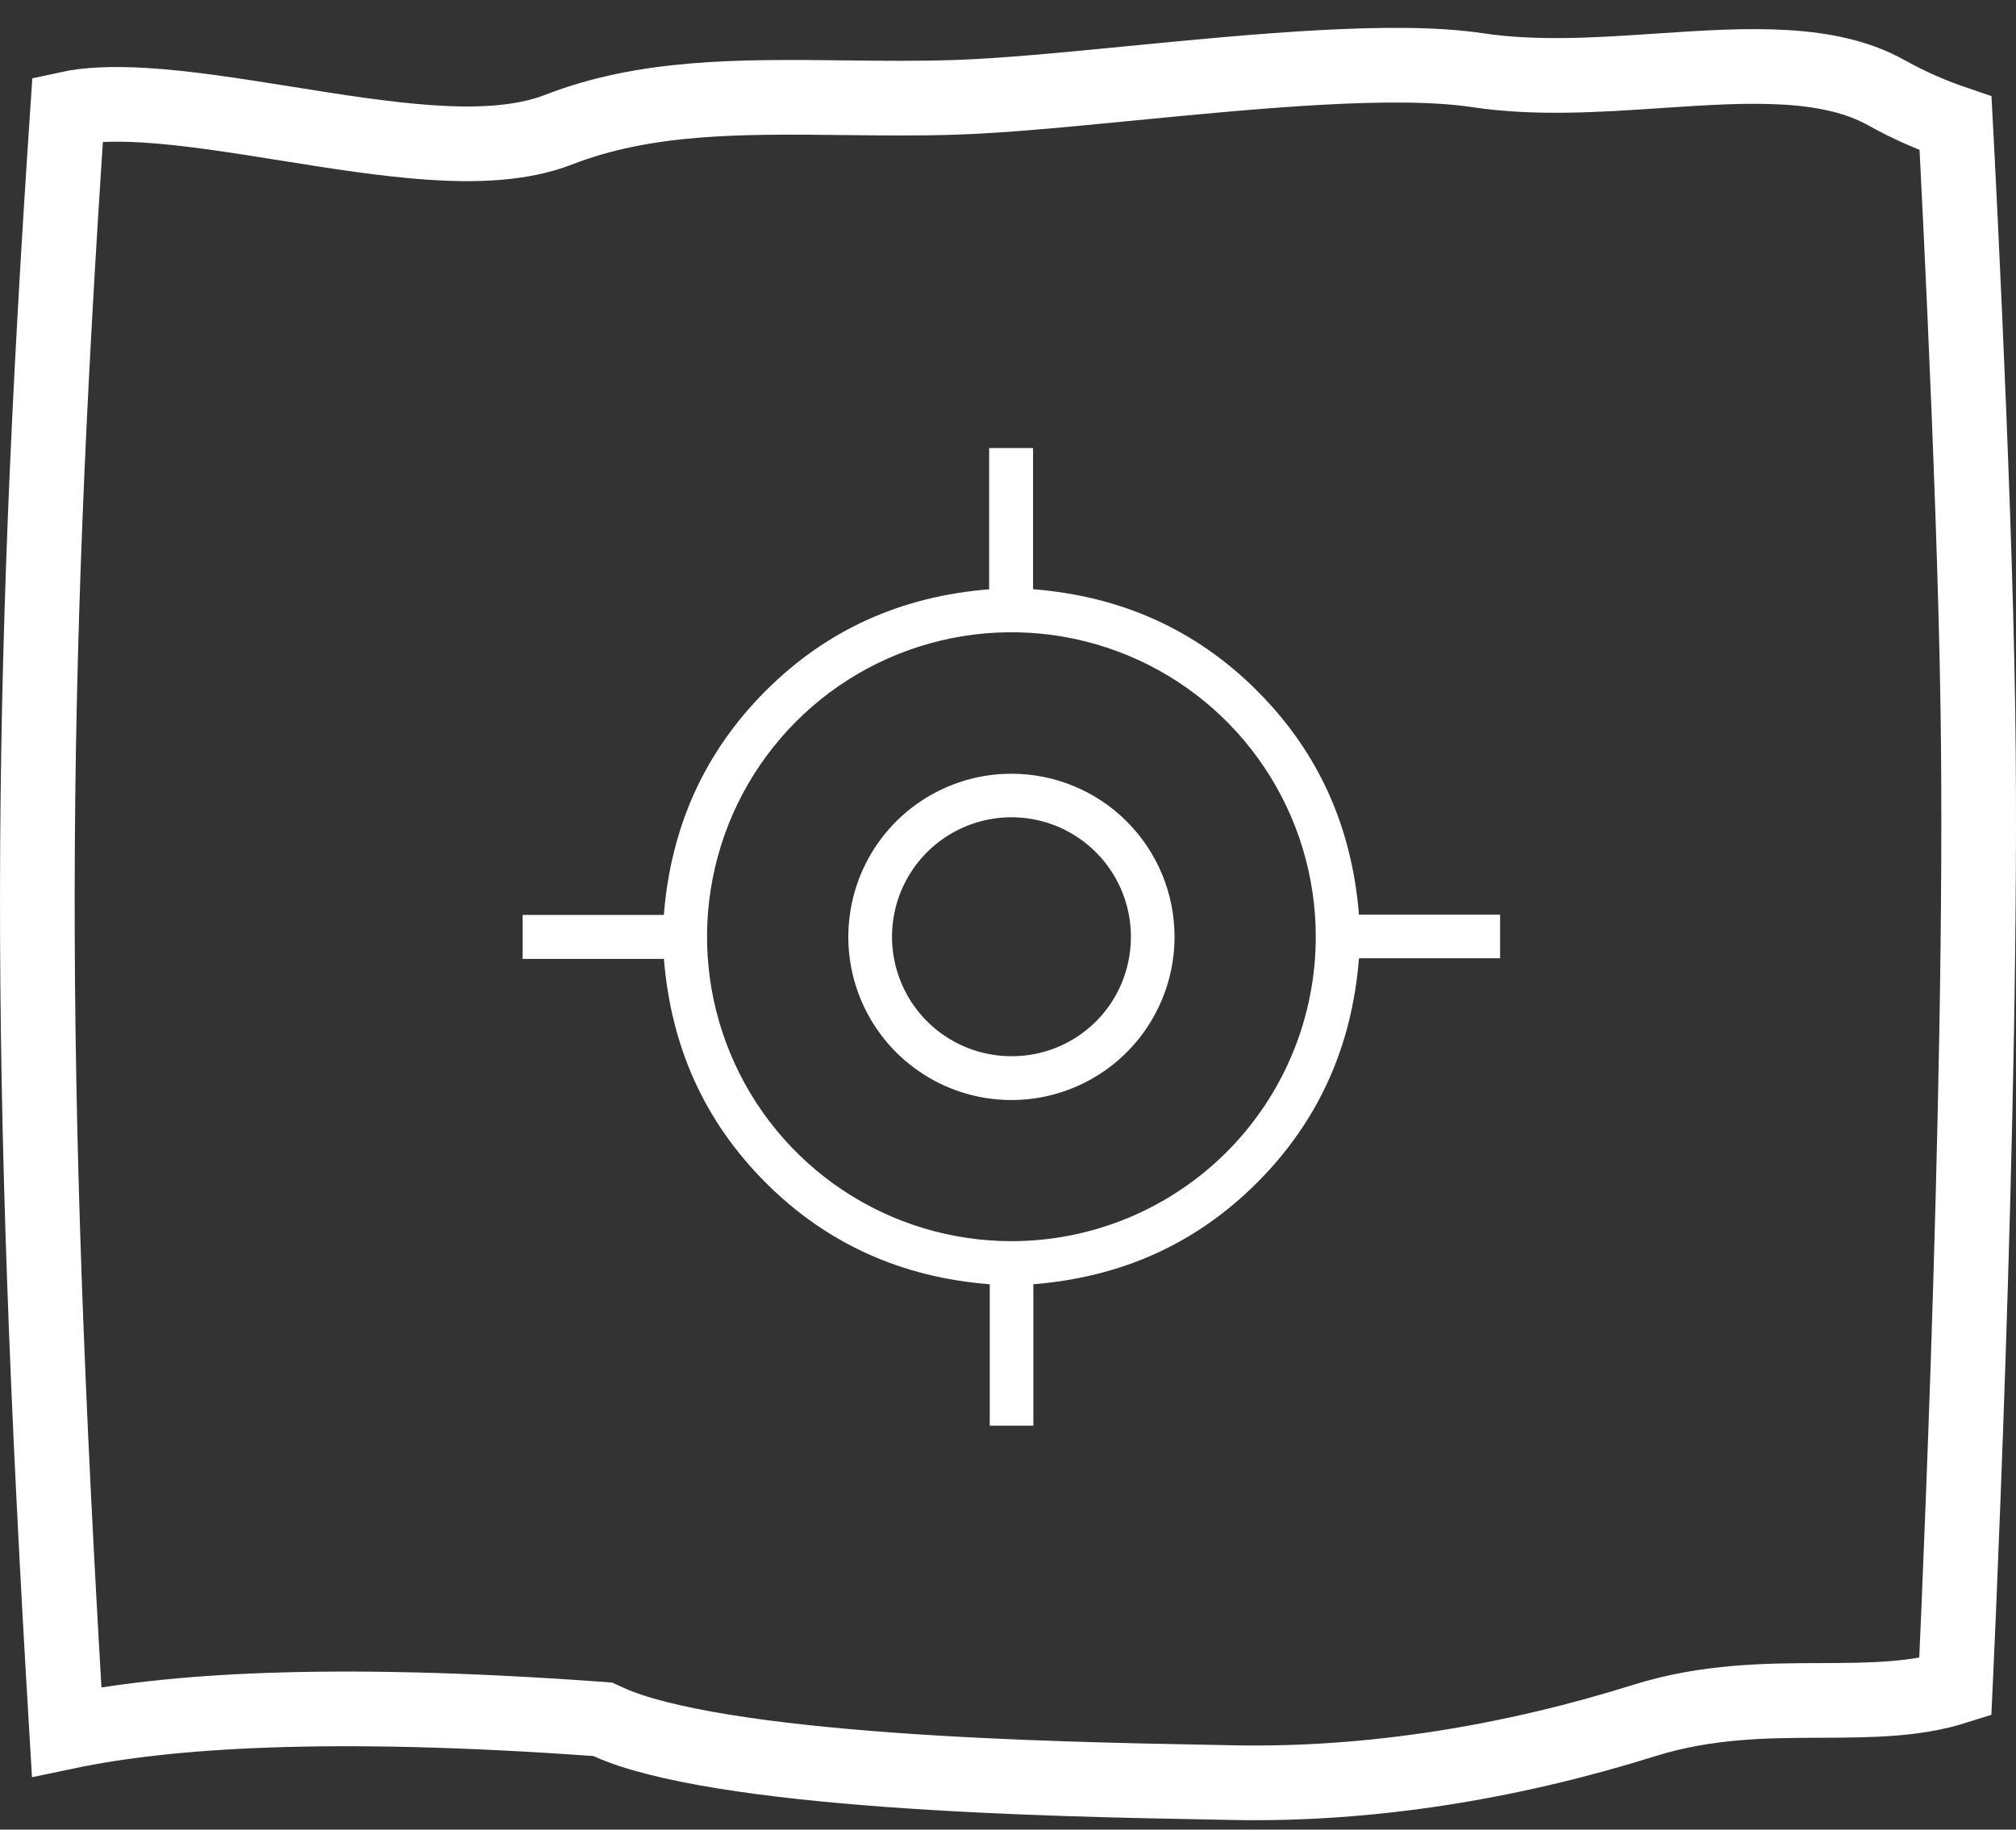
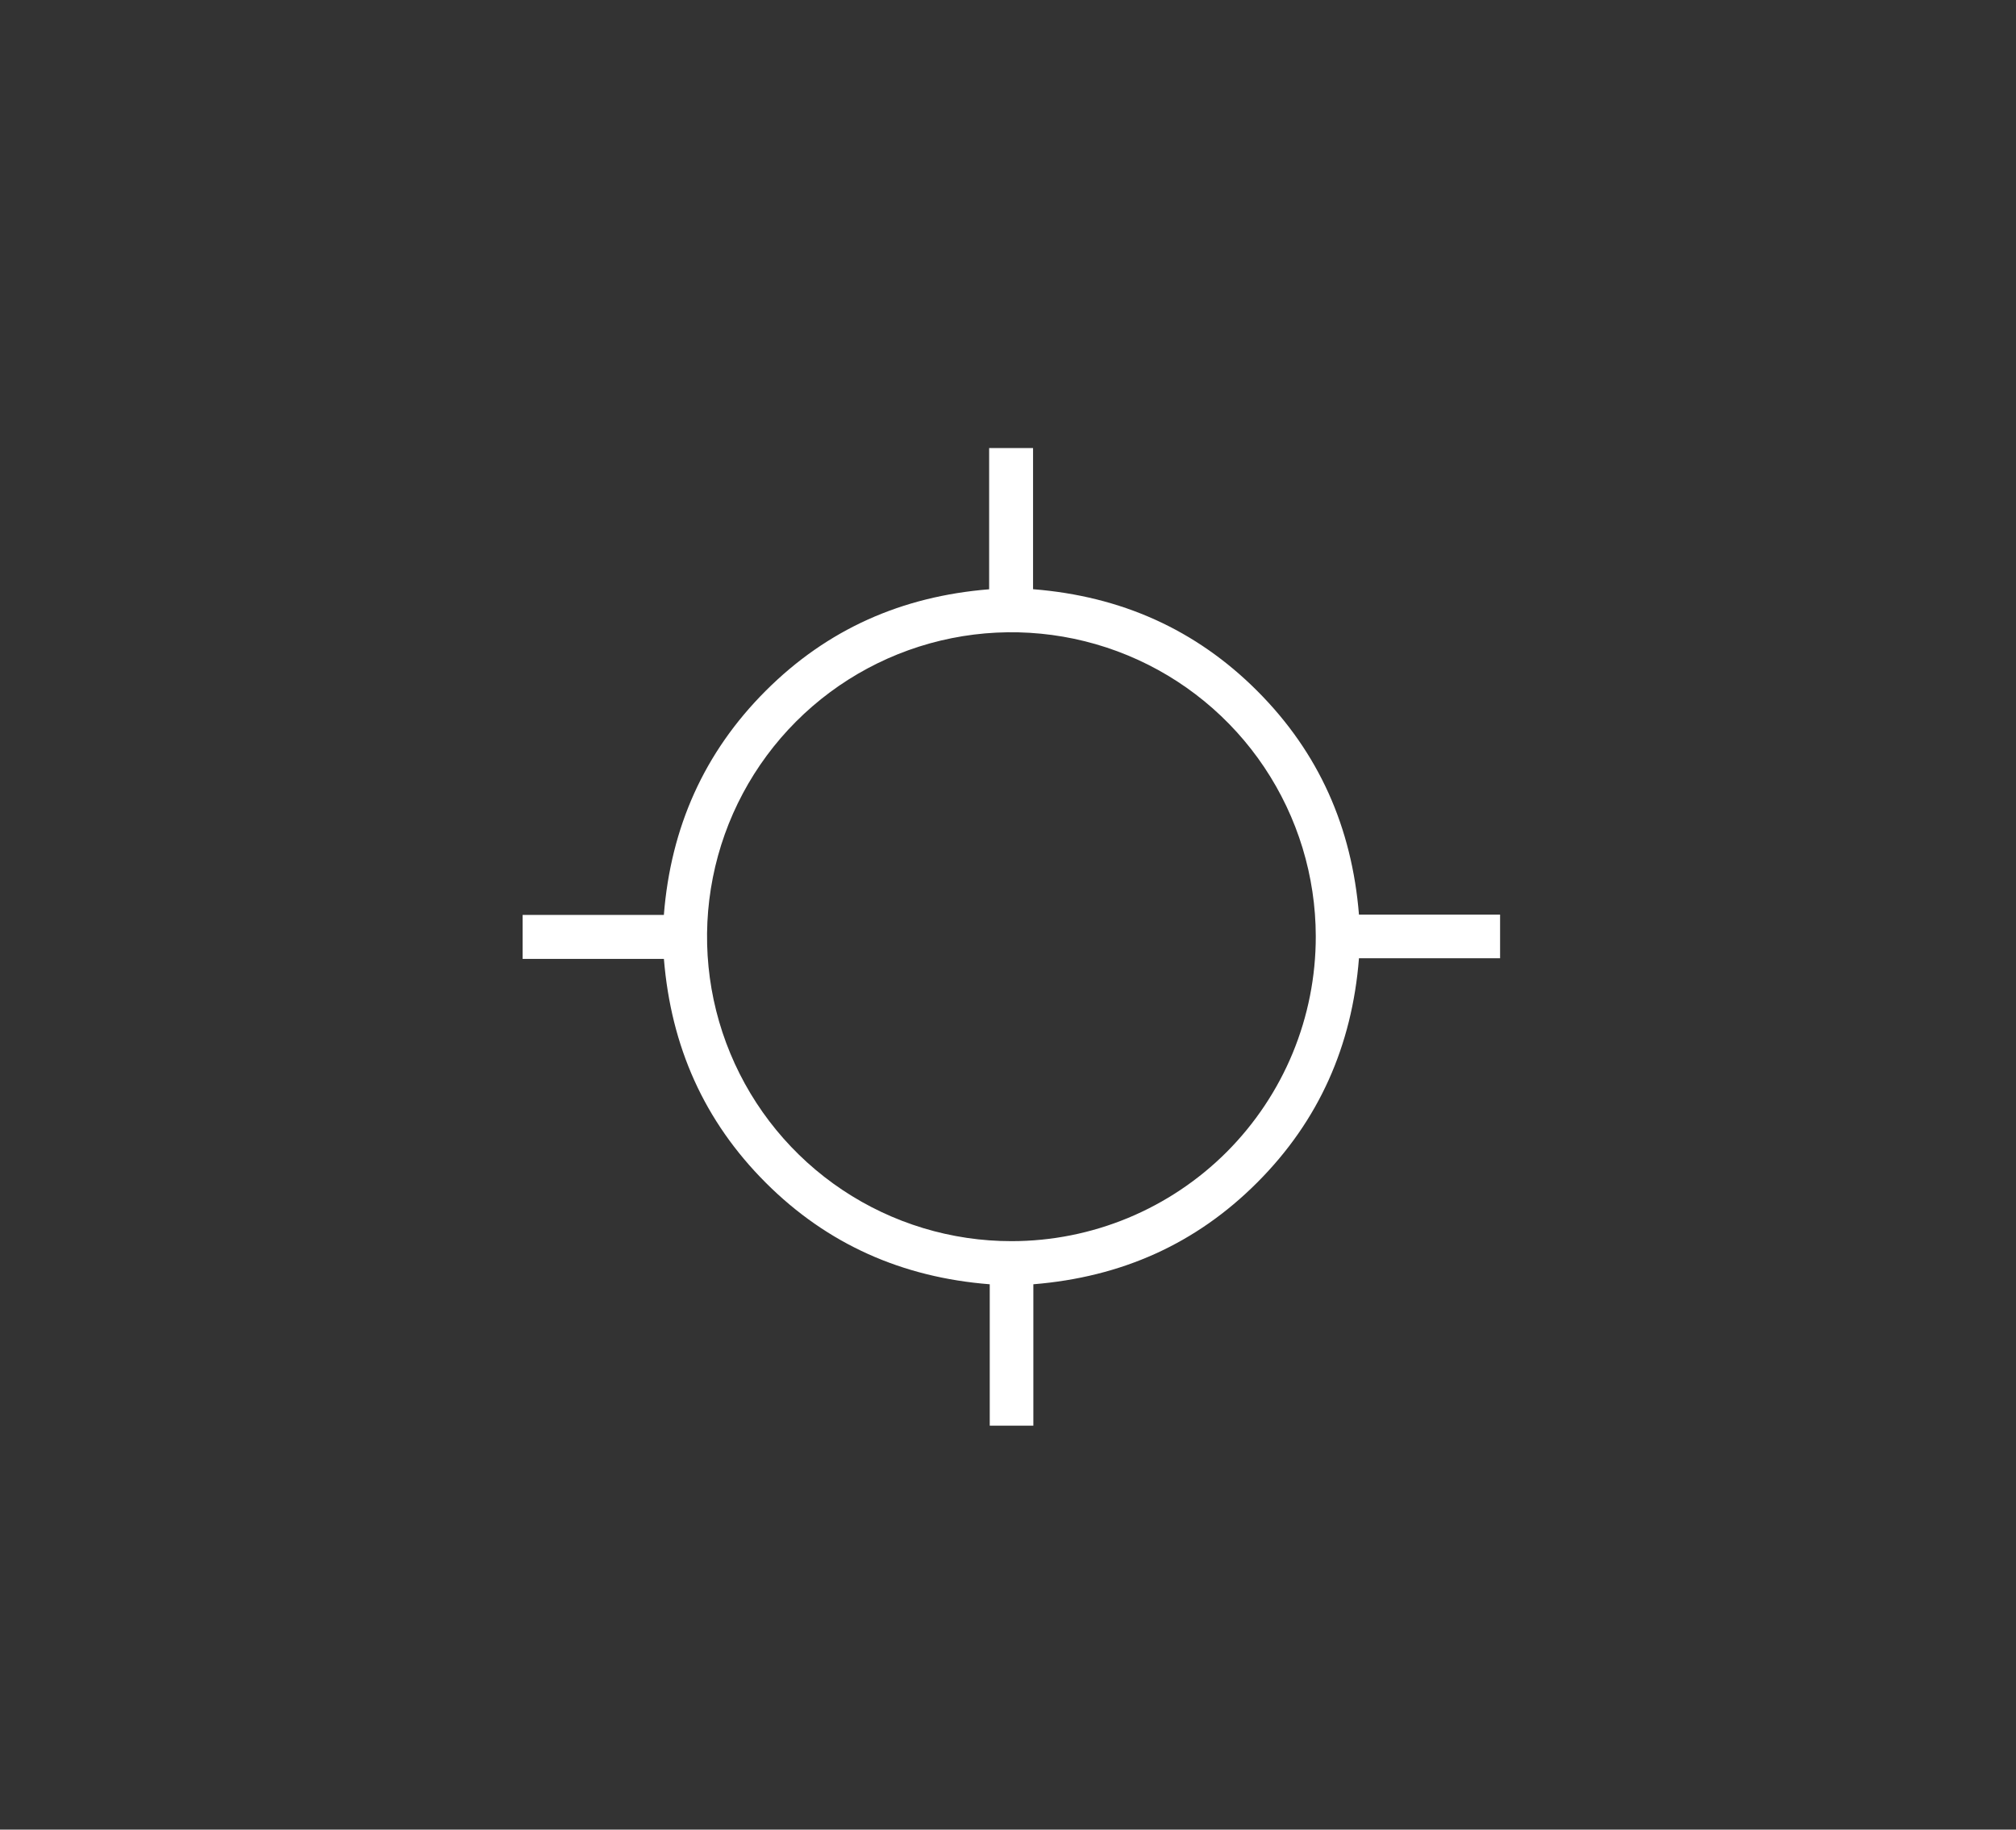
<svg xmlns="http://www.w3.org/2000/svg" width="54" height="49" viewBox="0 0 54 49" fill="none">
  <rect x="0" y="0" width="54" height="49" fill="#333333" stroke="none" />
-   <path fill-rule="evenodd" clip-rule="evenodd" d="M30.724 27.519C31.204 26.8 31.461 25.955 31.461 25.09C31.461 23.933 31.002 22.822 30.184 22.003C29.367 21.184 28.257 20.723 27.1 20.722C26.235 20.72 25.39 20.975 24.67 21.454C23.951 21.933 23.39 22.615 23.058 23.413C22.726 24.212 22.638 25.091 22.806 25.939C22.973 26.787 23.389 27.566 24 28.178C24.61 28.79 25.389 29.207 26.237 29.376C27.085 29.546 27.963 29.459 28.762 29.129C29.561 28.798 30.244 28.238 30.724 27.519ZM29.763 23.325C30.111 23.853 30.296 24.473 30.292 25.106C30.291 25.527 30.206 25.943 30.044 26.331C29.882 26.719 29.645 27.071 29.346 27.367C29.047 27.662 28.692 27.896 28.302 28.054C27.913 28.212 27.495 28.291 27.075 28.287C26.442 28.284 25.825 28.093 25.3 27.738C24.776 27.384 24.369 26.882 24.13 26.296C23.891 25.709 23.831 25.066 23.958 24.446C24.085 23.826 24.393 23.257 24.843 22.812C25.293 22.367 25.865 22.066 26.486 21.946C27.108 21.826 27.75 21.893 28.334 22.138C28.917 22.384 29.414 22.797 29.763 23.325Z" fill="white" />
  <path fill-rule="evenodd" clip-rule="evenodd" d="M27.679 38.181V34.395C30.036 34.203 32.032 33.317 33.679 31.666C35.327 30.016 36.217 28.006 36.401 25.664H40.181V24.495H36.401C36.21 22.157 35.33 20.162 33.681 18.509C32.032 16.857 30.024 15.966 27.671 15.78V12H26.495V15.782C24.156 15.97 22.16 16.852 20.51 18.501C18.861 20.15 17.967 22.159 17.782 24.503H13.999V25.681H17.783C17.975 28.03 18.861 30.024 20.51 31.674C22.16 33.324 24.169 34.211 26.511 34.395V38.181H27.679ZM33.865 20.549C34.762 21.889 35.242 23.465 35.244 25.077C35.245 26.148 35.036 27.209 34.627 28.2C34.218 29.19 33.618 30.089 32.862 30.848C32.105 31.606 31.206 32.207 30.217 32.618C29.228 33.028 28.168 33.24 27.097 33.24C25.484 33.242 23.908 32.764 22.567 31.87C21.226 30.975 20.18 29.702 19.562 28.213C18.943 26.724 18.781 25.084 19.094 23.503C19.407 21.921 20.182 20.468 21.321 19.326C22.46 18.185 23.912 17.407 25.493 17.091C27.074 16.775 28.713 16.935 30.203 17.55C31.694 18.166 32.968 19.209 33.865 20.549Z" fill="white" />
-   <path d="M16.308 46.12L16.145 46.046L15.967 46.033C8.797 45.517 4.476 45.817 1.786 46.38C0.717 28.524 0.751 18.729 1.813 2.913C2.335 2.798 3.017 2.768 3.862 2.818C5.011 2.887 6.309 3.093 7.669 3.311L7.697 3.315C8.976 3.52 10.312 3.733 11.529 3.816C12.734 3.897 13.96 3.862 14.961 3.473C17.292 2.568 19.797 2.585 22.609 2.617L22.619 2.617C23.582 2.628 24.58 2.64 25.585 2.607C26.866 2.565 28.521 2.404 30.244 2.236L30.274 2.233C33.708 1.898 37.371 1.548 39.577 1.88C41.15 2.117 42.829 2.004 44.364 1.901L44.42 1.897C45.644 1.815 46.779 1.74 47.834 1.804C48.882 1.867 49.777 2.065 50.524 2.481C51.187 2.851 51.806 3.108 52.381 3.303C52.395 3.561 52.411 3.884 52.43 4.262C52.483 5.297 52.553 6.744 52.627 8.396C52.774 11.701 52.933 15.813 52.98 19.063C53.057 24.298 52.898 30.988 52.72 36.379C52.63 39.072 52.536 41.437 52.465 43.129C52.429 43.974 52.399 44.651 52.377 45.117C52.377 45.139 52.376 45.161 52.375 45.182C51.3 45.521 50.152 45.535 48.784 45.54L48.734 45.54C47.333 45.545 45.726 45.551 44.049 46.076C40.52 47.181 36.768 47.815 33.028 47.742C32.84 47.738 32.64 47.734 32.427 47.73C30.304 47.691 27 47.629 23.832 47.398C22.248 47.282 20.713 47.125 19.386 46.91C18.04 46.692 16.982 46.426 16.308 46.12Z" stroke="white" stroke-width="2" />
</svg>